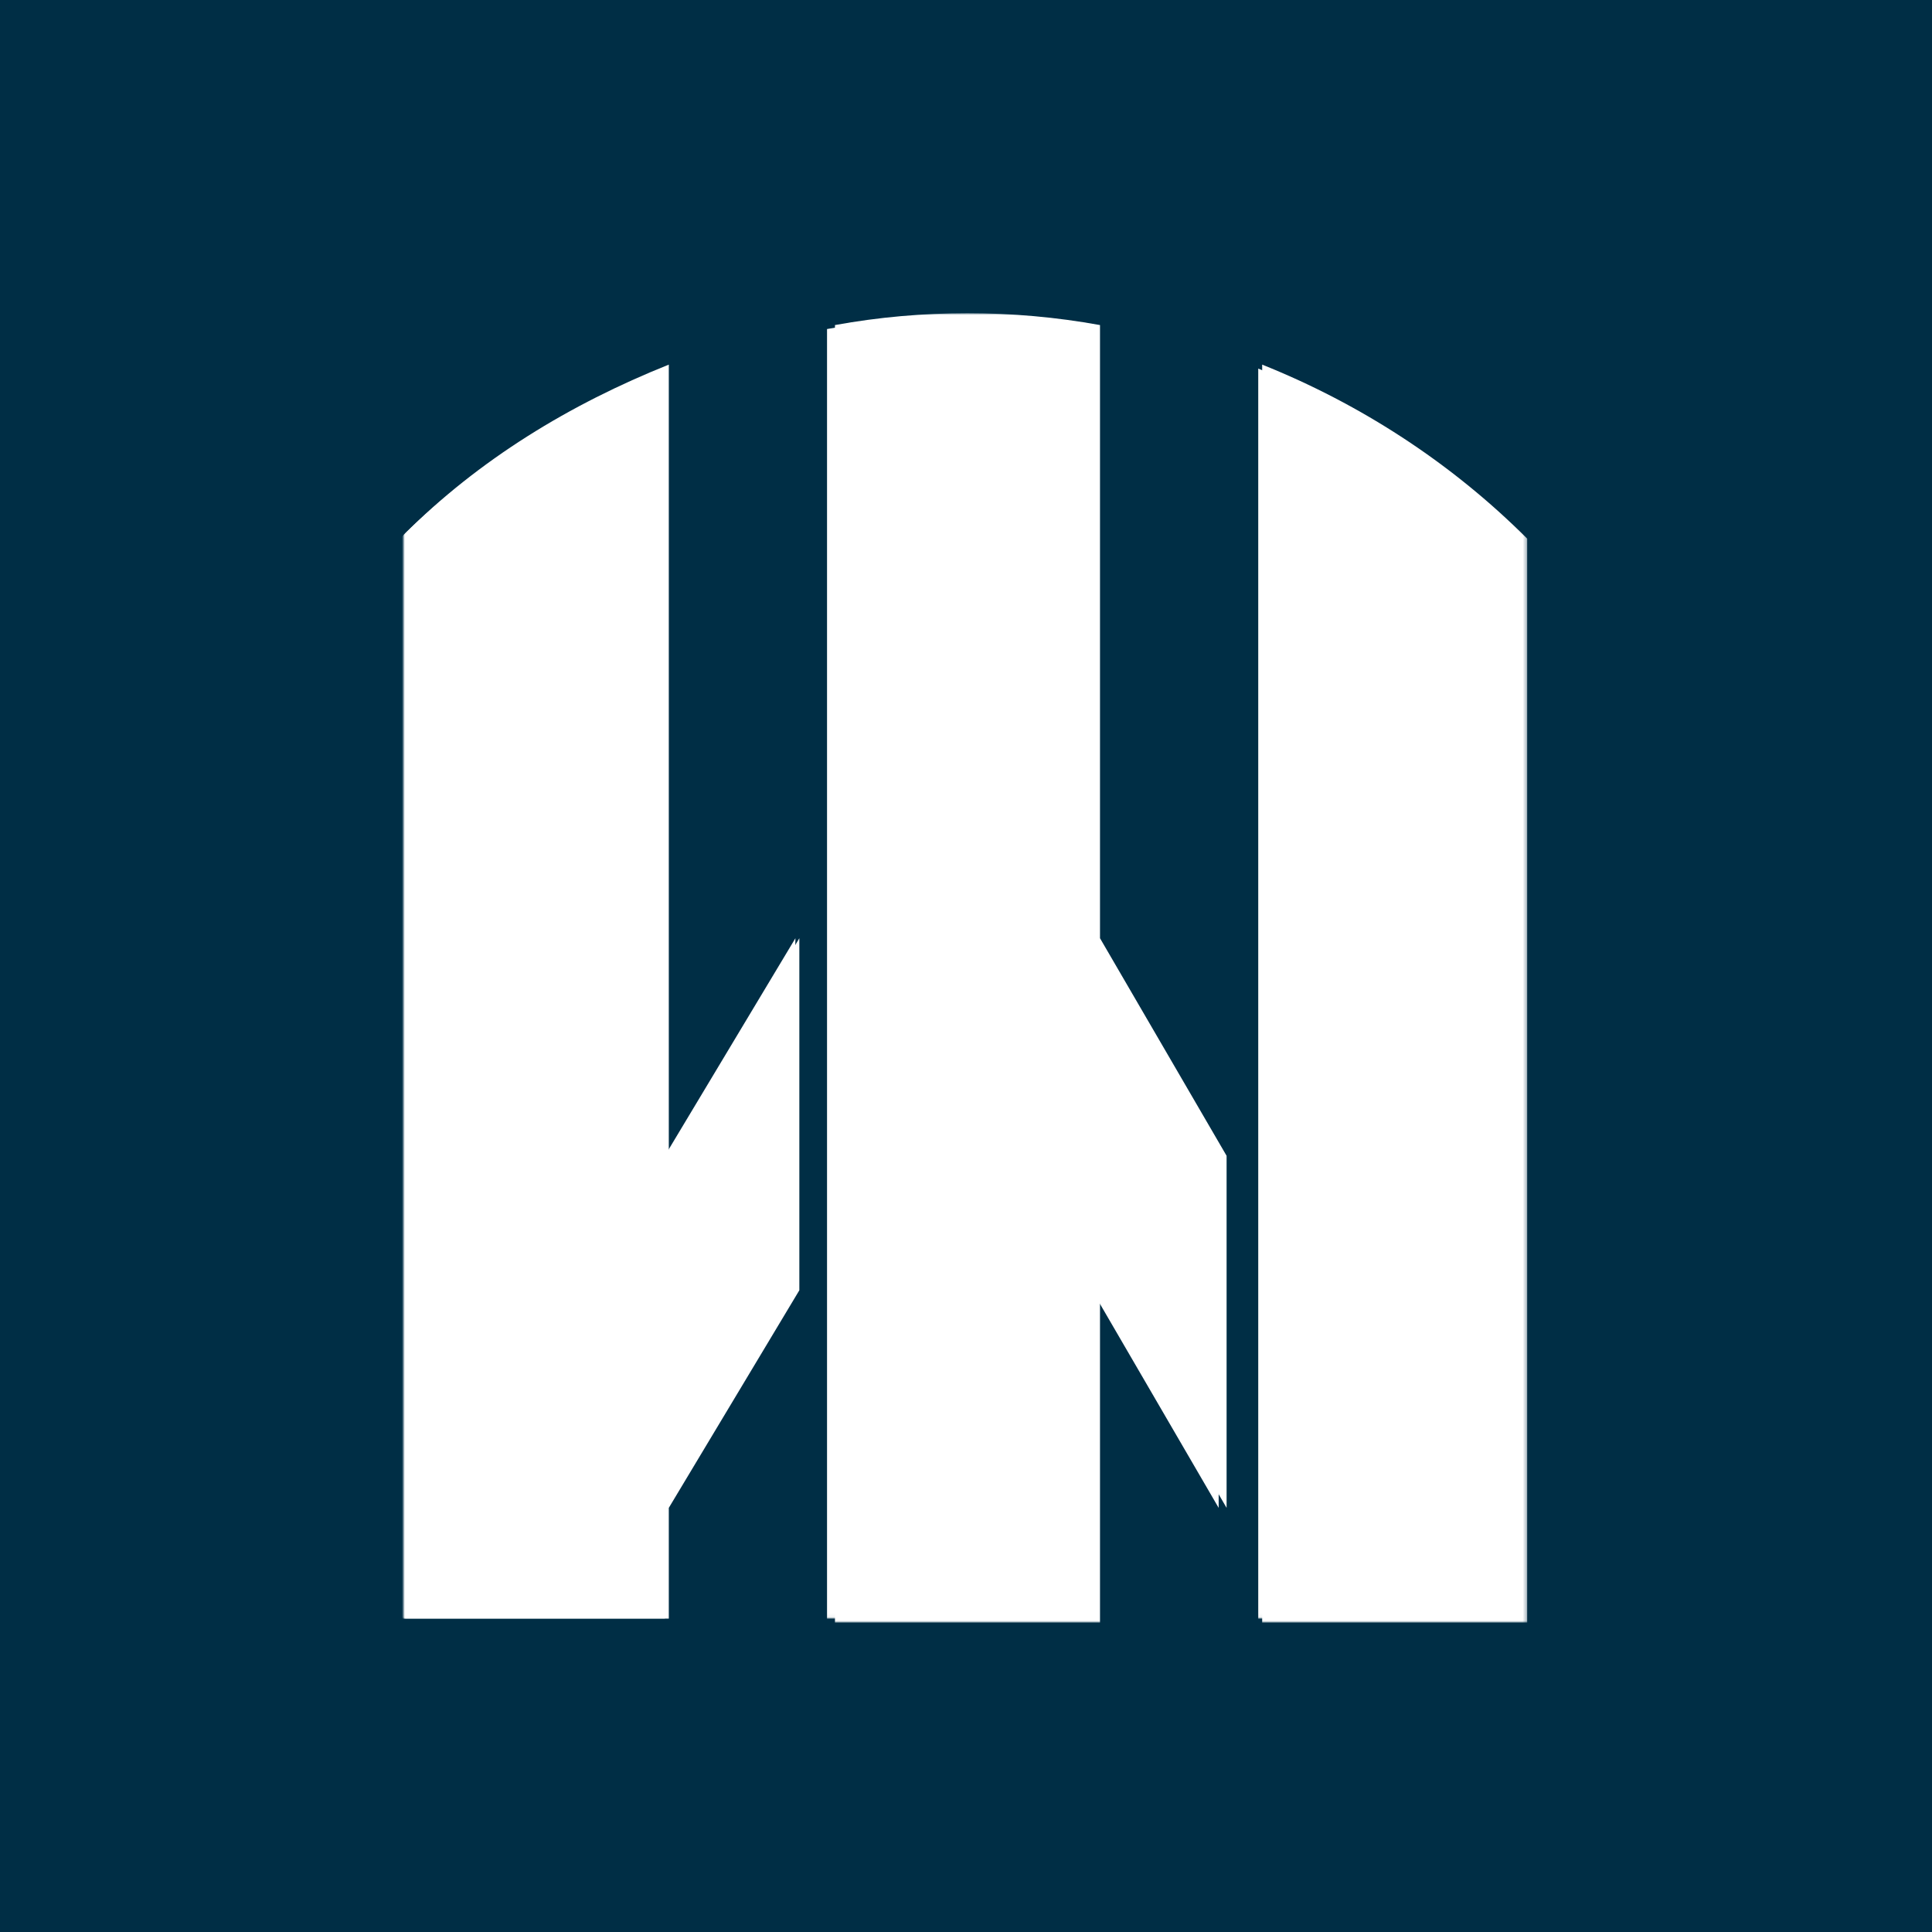
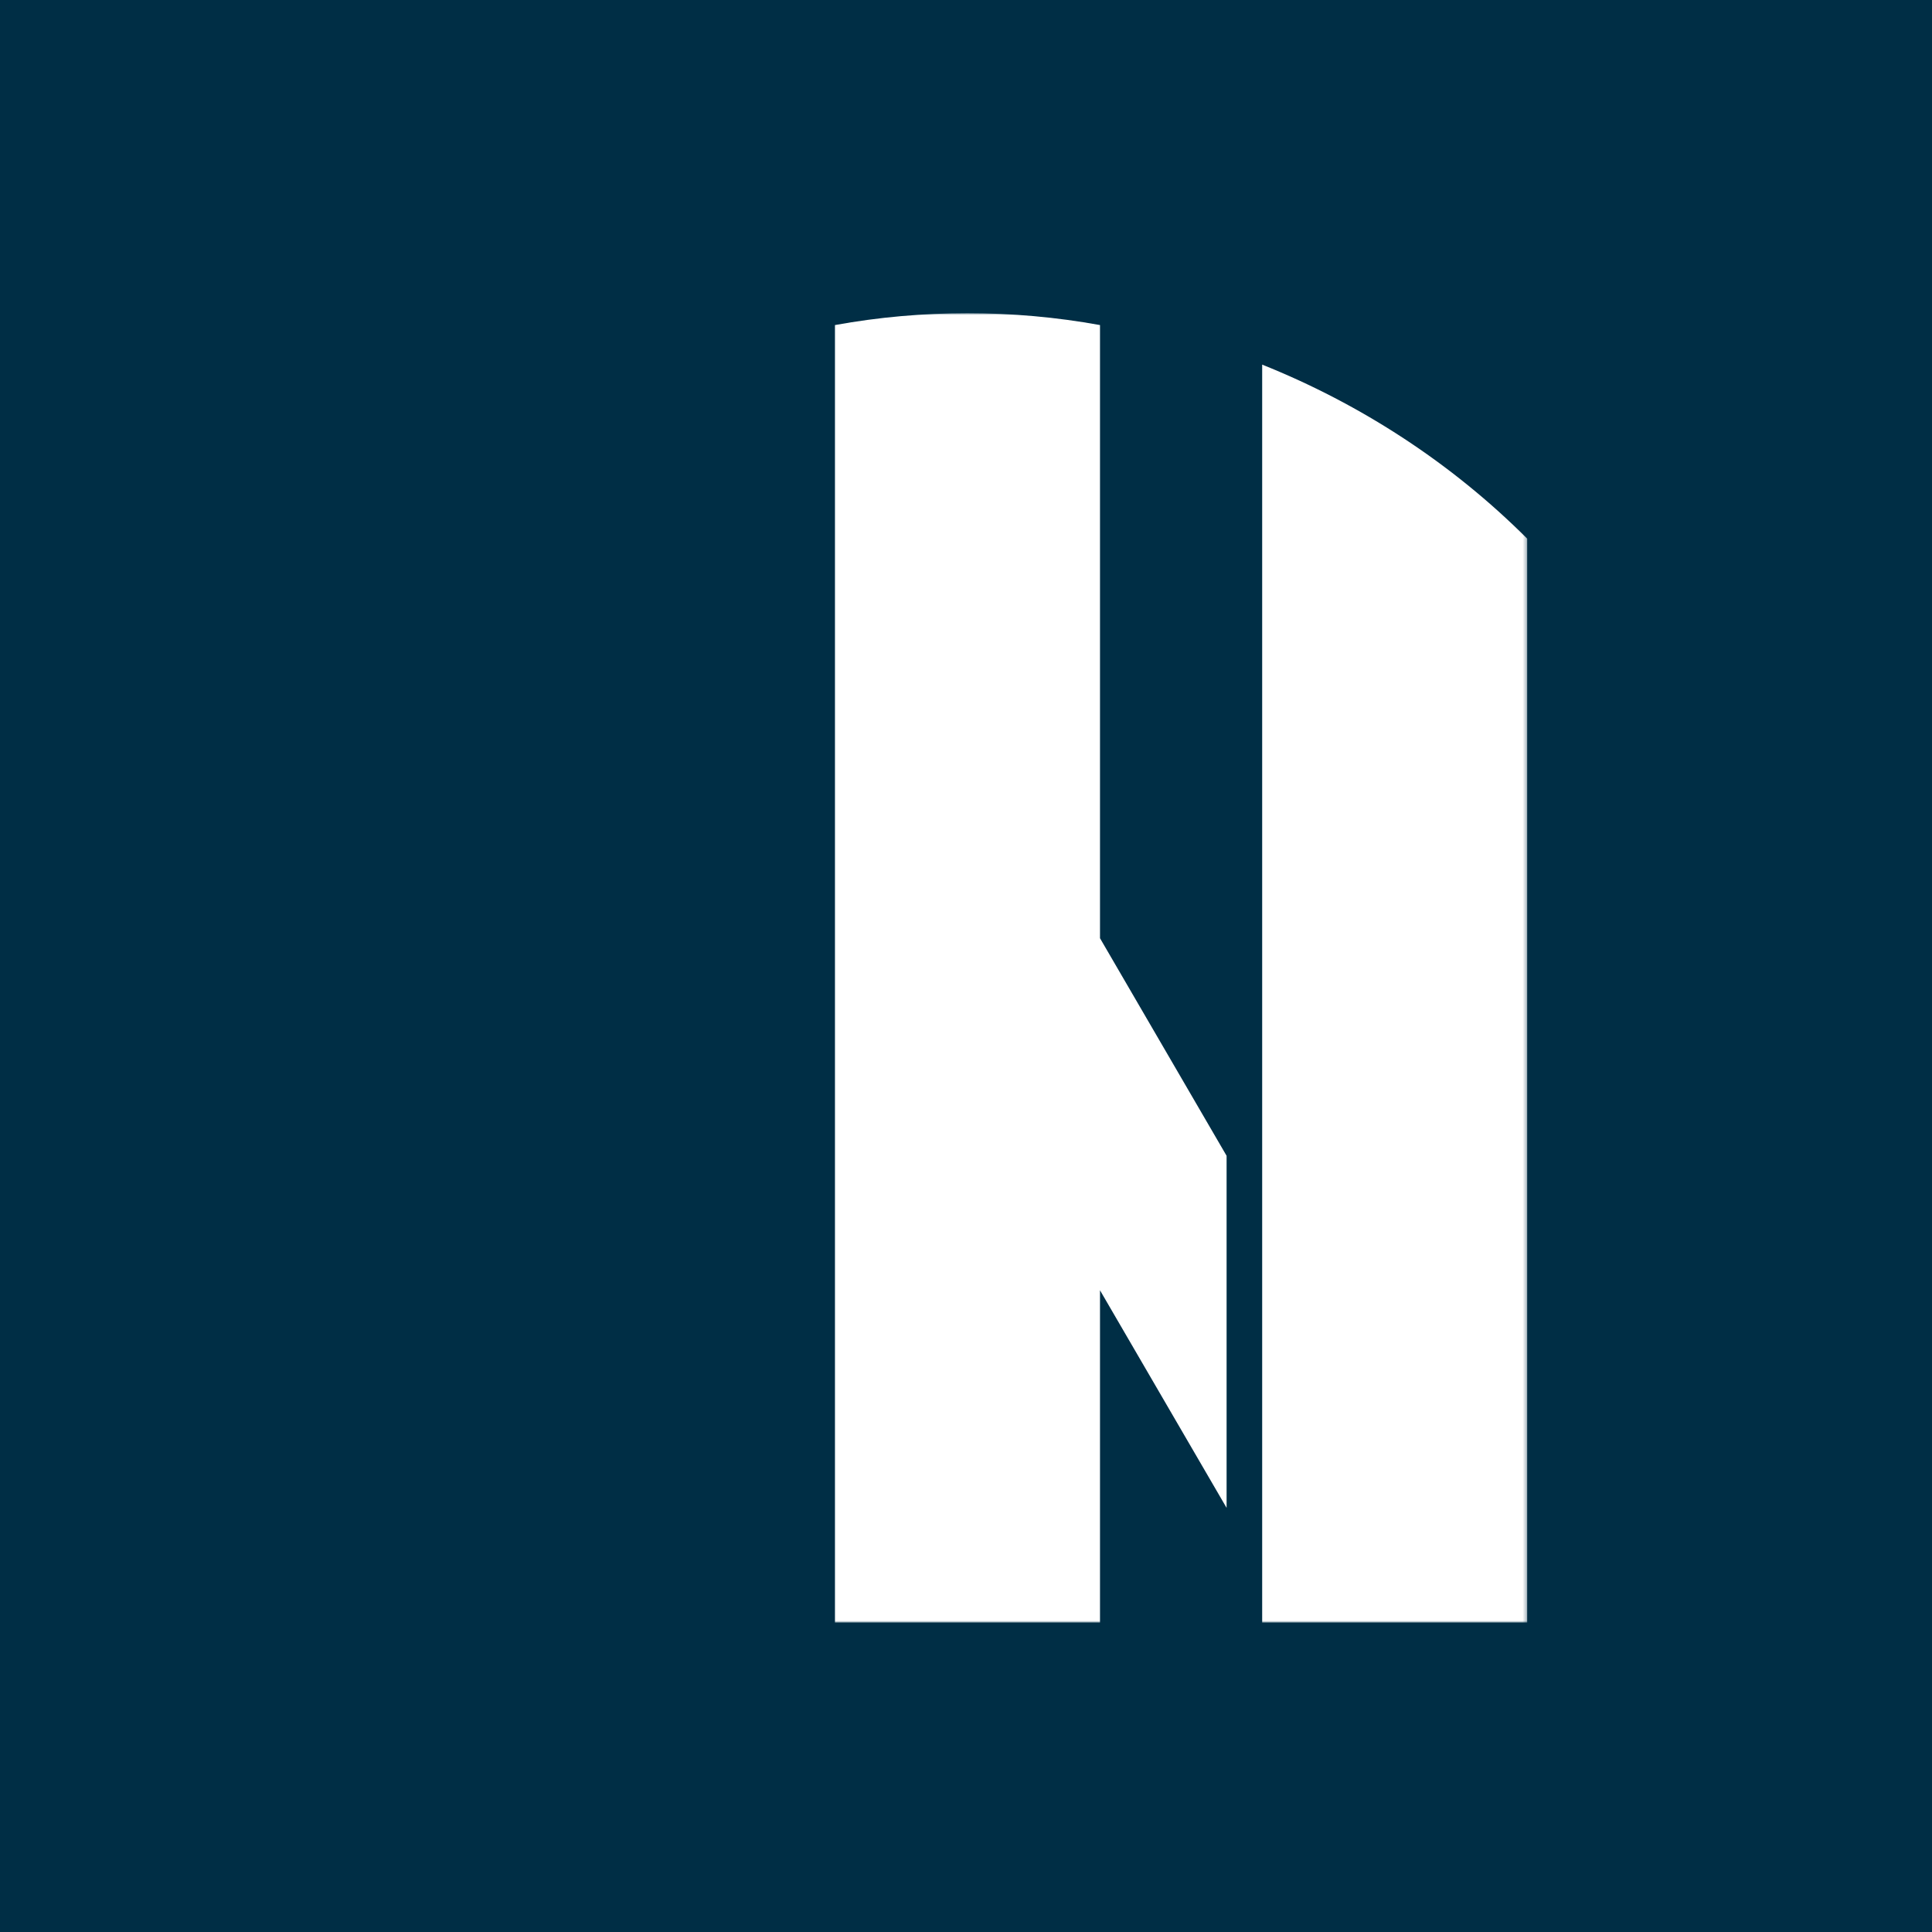
<svg xmlns="http://www.w3.org/2000/svg" width="512" height="512" viewBox="0 0 512 512" fill="none">
  <rect width="512" height="512" fill="#002E45" />
  <mask id="mask0_6942_12162" style="mask-type:luminance" maskUnits="userSpaceOnUse" x="107" y="83" width="298" height="347">
    <path d="M404.728 83H107V430H404.728V83Z" fill="white" />
  </mask>
  <g mask="url(#mask0_6942_12162)">
-     <path d="M211.834 248.637L177.239 306.296V96.628C151.03 107.112 126.918 121.788 107 141.707V428.952H177.239V399.598L211.834 341.939V248.637Z" fill="white" />
    <path d="M325.059 306.296L291.512 248.637V86.145C268.448 81.952 244.336 81.952 221.273 86.145V430H291.512V341.94L325.059 399.598V306.296Z" fill="white" />
    <path d="M334.489 96.628V430H404.728V142.755C384.81 122.837 360.698 107.112 334.489 96.628Z" fill="white" />
  </g>
  <mask id="mask1_6942_12162" style="mask-type:luminance" maskUnits="userSpaceOnUse" x="107" y="84" width="297" height="345">
-     <path d="M403.68 84.055H107V428.958H403.68V84.055Z" fill="white" />
-   </mask>
+     </mask>
  <g mask="url(#mask1_6942_12162)">
    <path d="M210.79 248.641L176.194 306.3V97.681C149.986 108.164 125.874 122.841 105.956 142.759V428.956H176.194V399.602L209.741 341.944L210.79 248.641Z" fill="white" />
  </g>
  <mask id="mask2_6942_12162" style="mask-type:luminance" maskUnits="userSpaceOnUse" x="107" y="84" width="297" height="345">
-     <path d="M403.68 84.055H107V428.958H403.68V84.055Z" fill="white" />
-   </mask>
+     </mask>
  <g mask="url(#mask2_6942_12162)">
-     <path d="M322.958 305.254L289.411 247.595V87.2C266.347 83.006 242.236 83.006 219.172 87.2V428.958H289.411V341.946L322.958 399.604V305.254Z" fill="white" />
    <path d="M333.447 97.681V428.956H403.686V142.759C383.768 122.841 359.656 108.164 333.447 97.681Z" fill="white" />
  </g>
</svg>